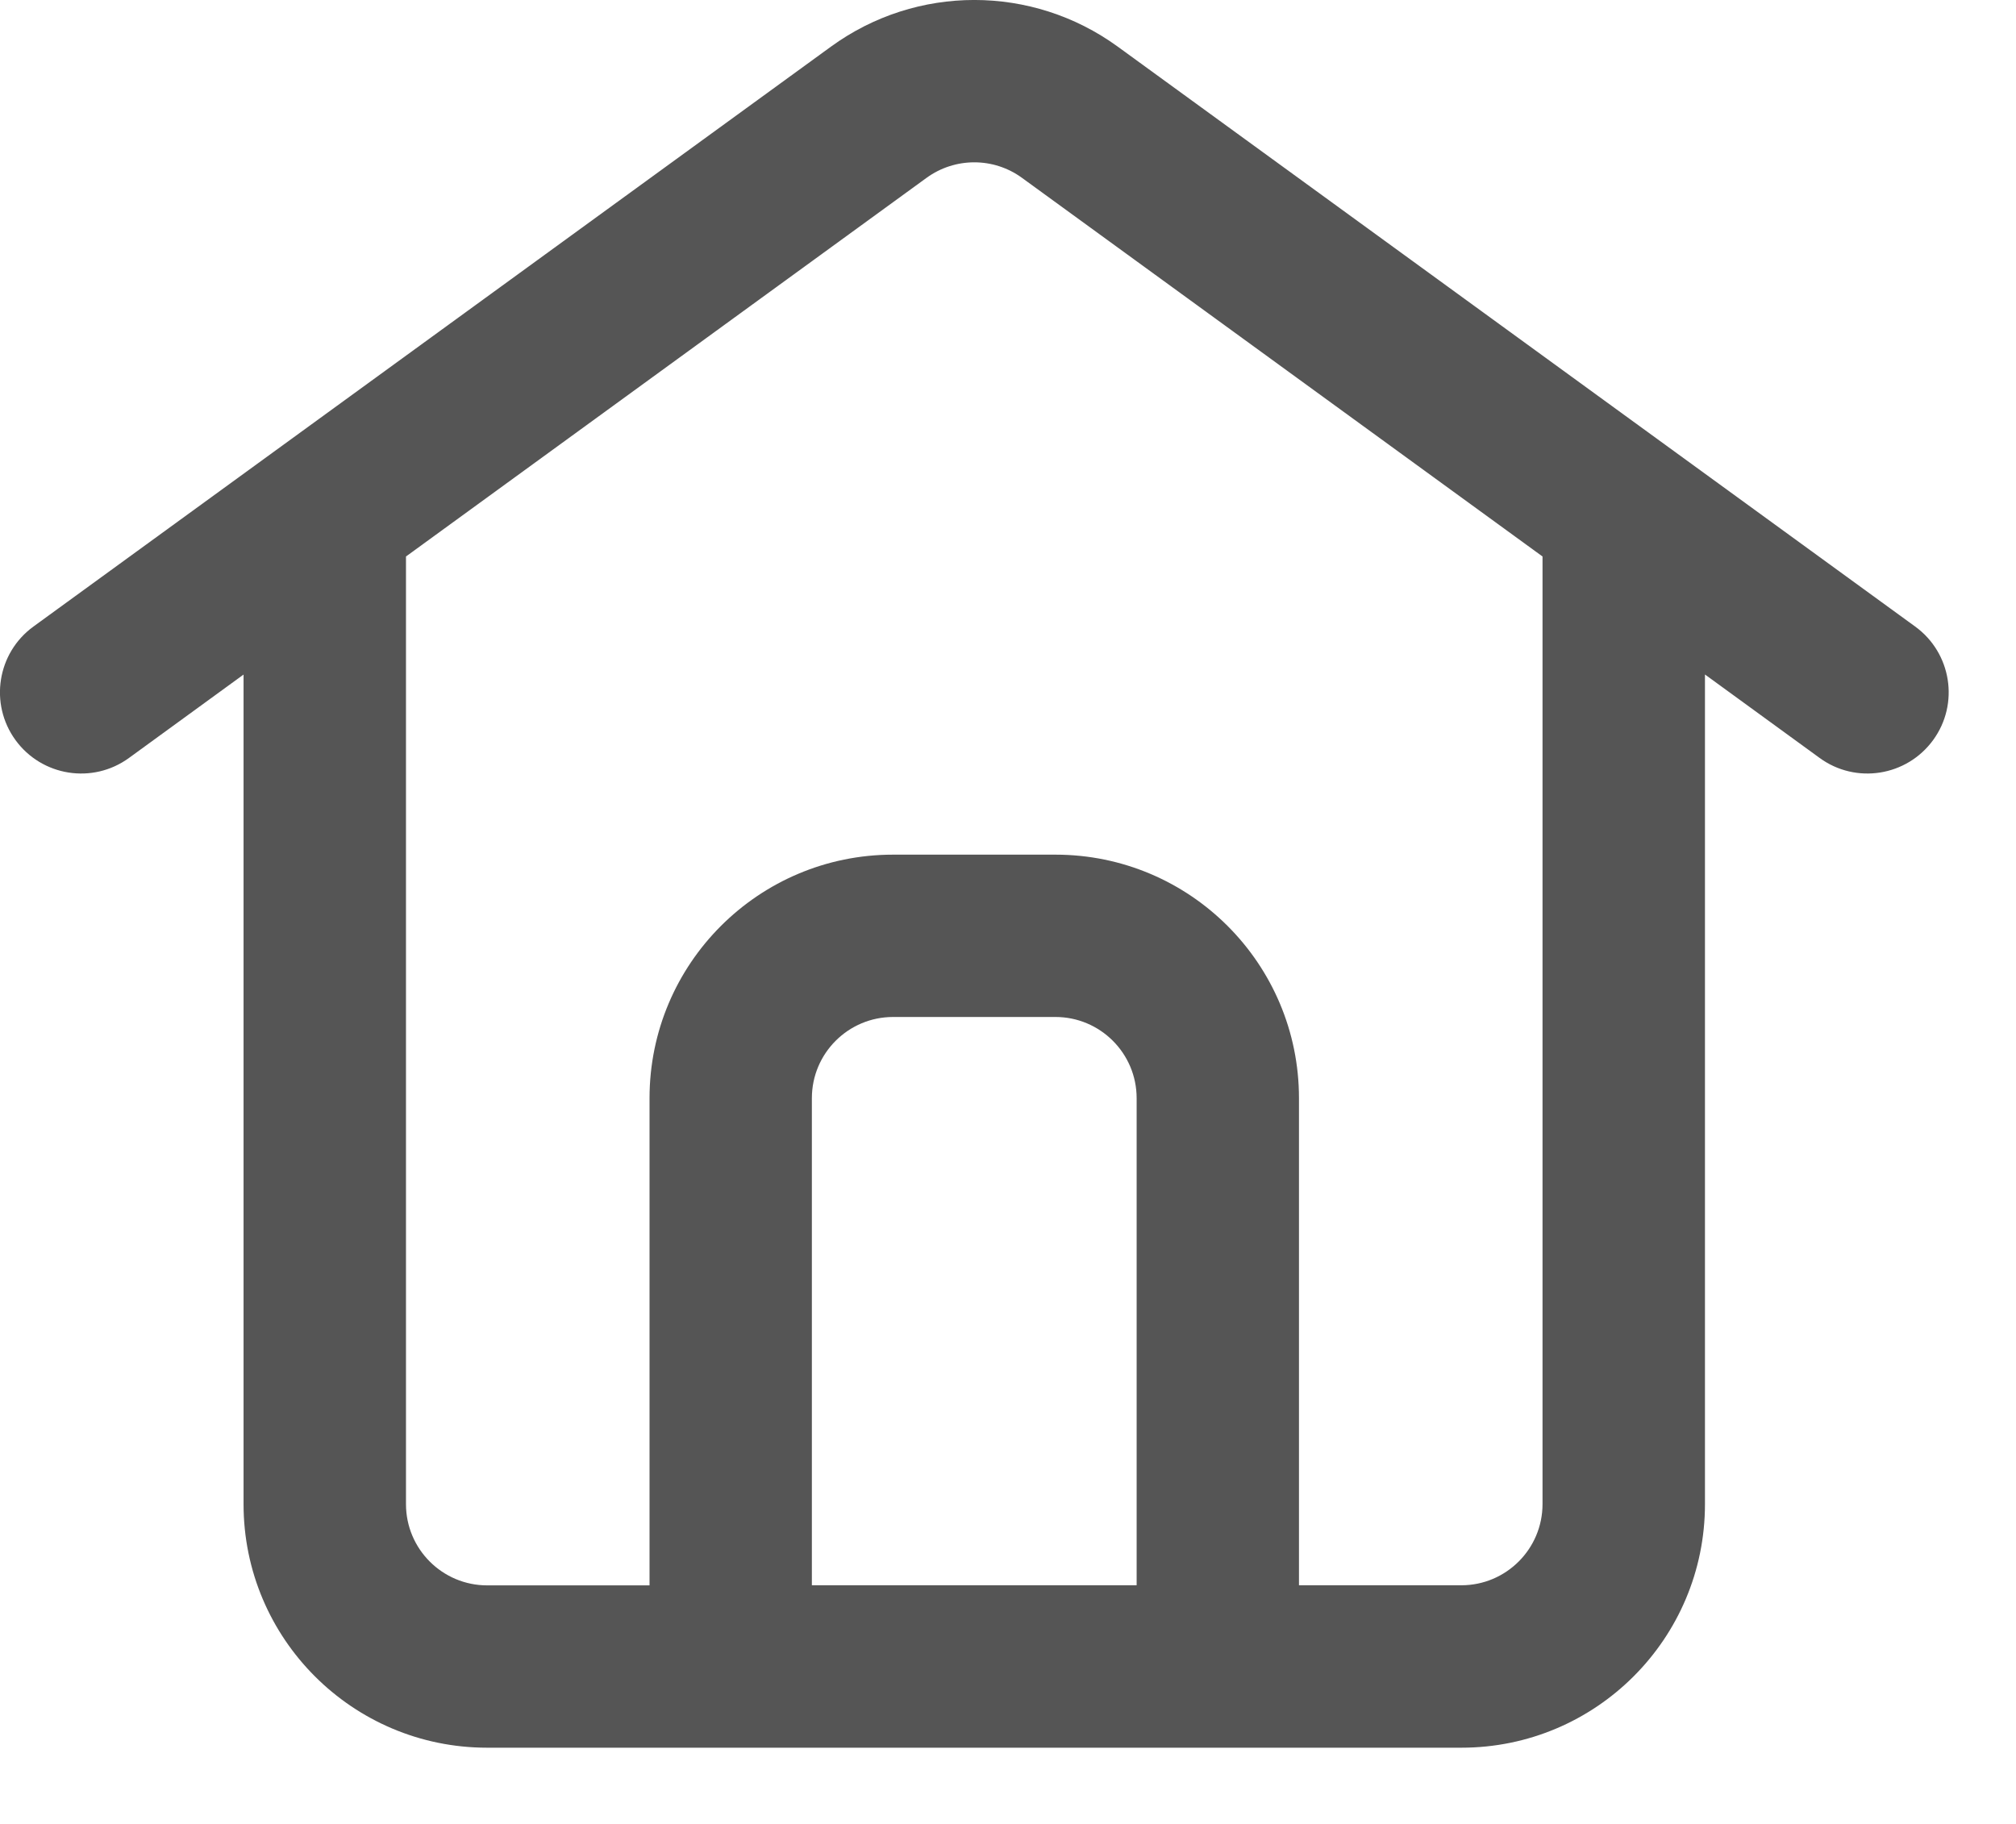
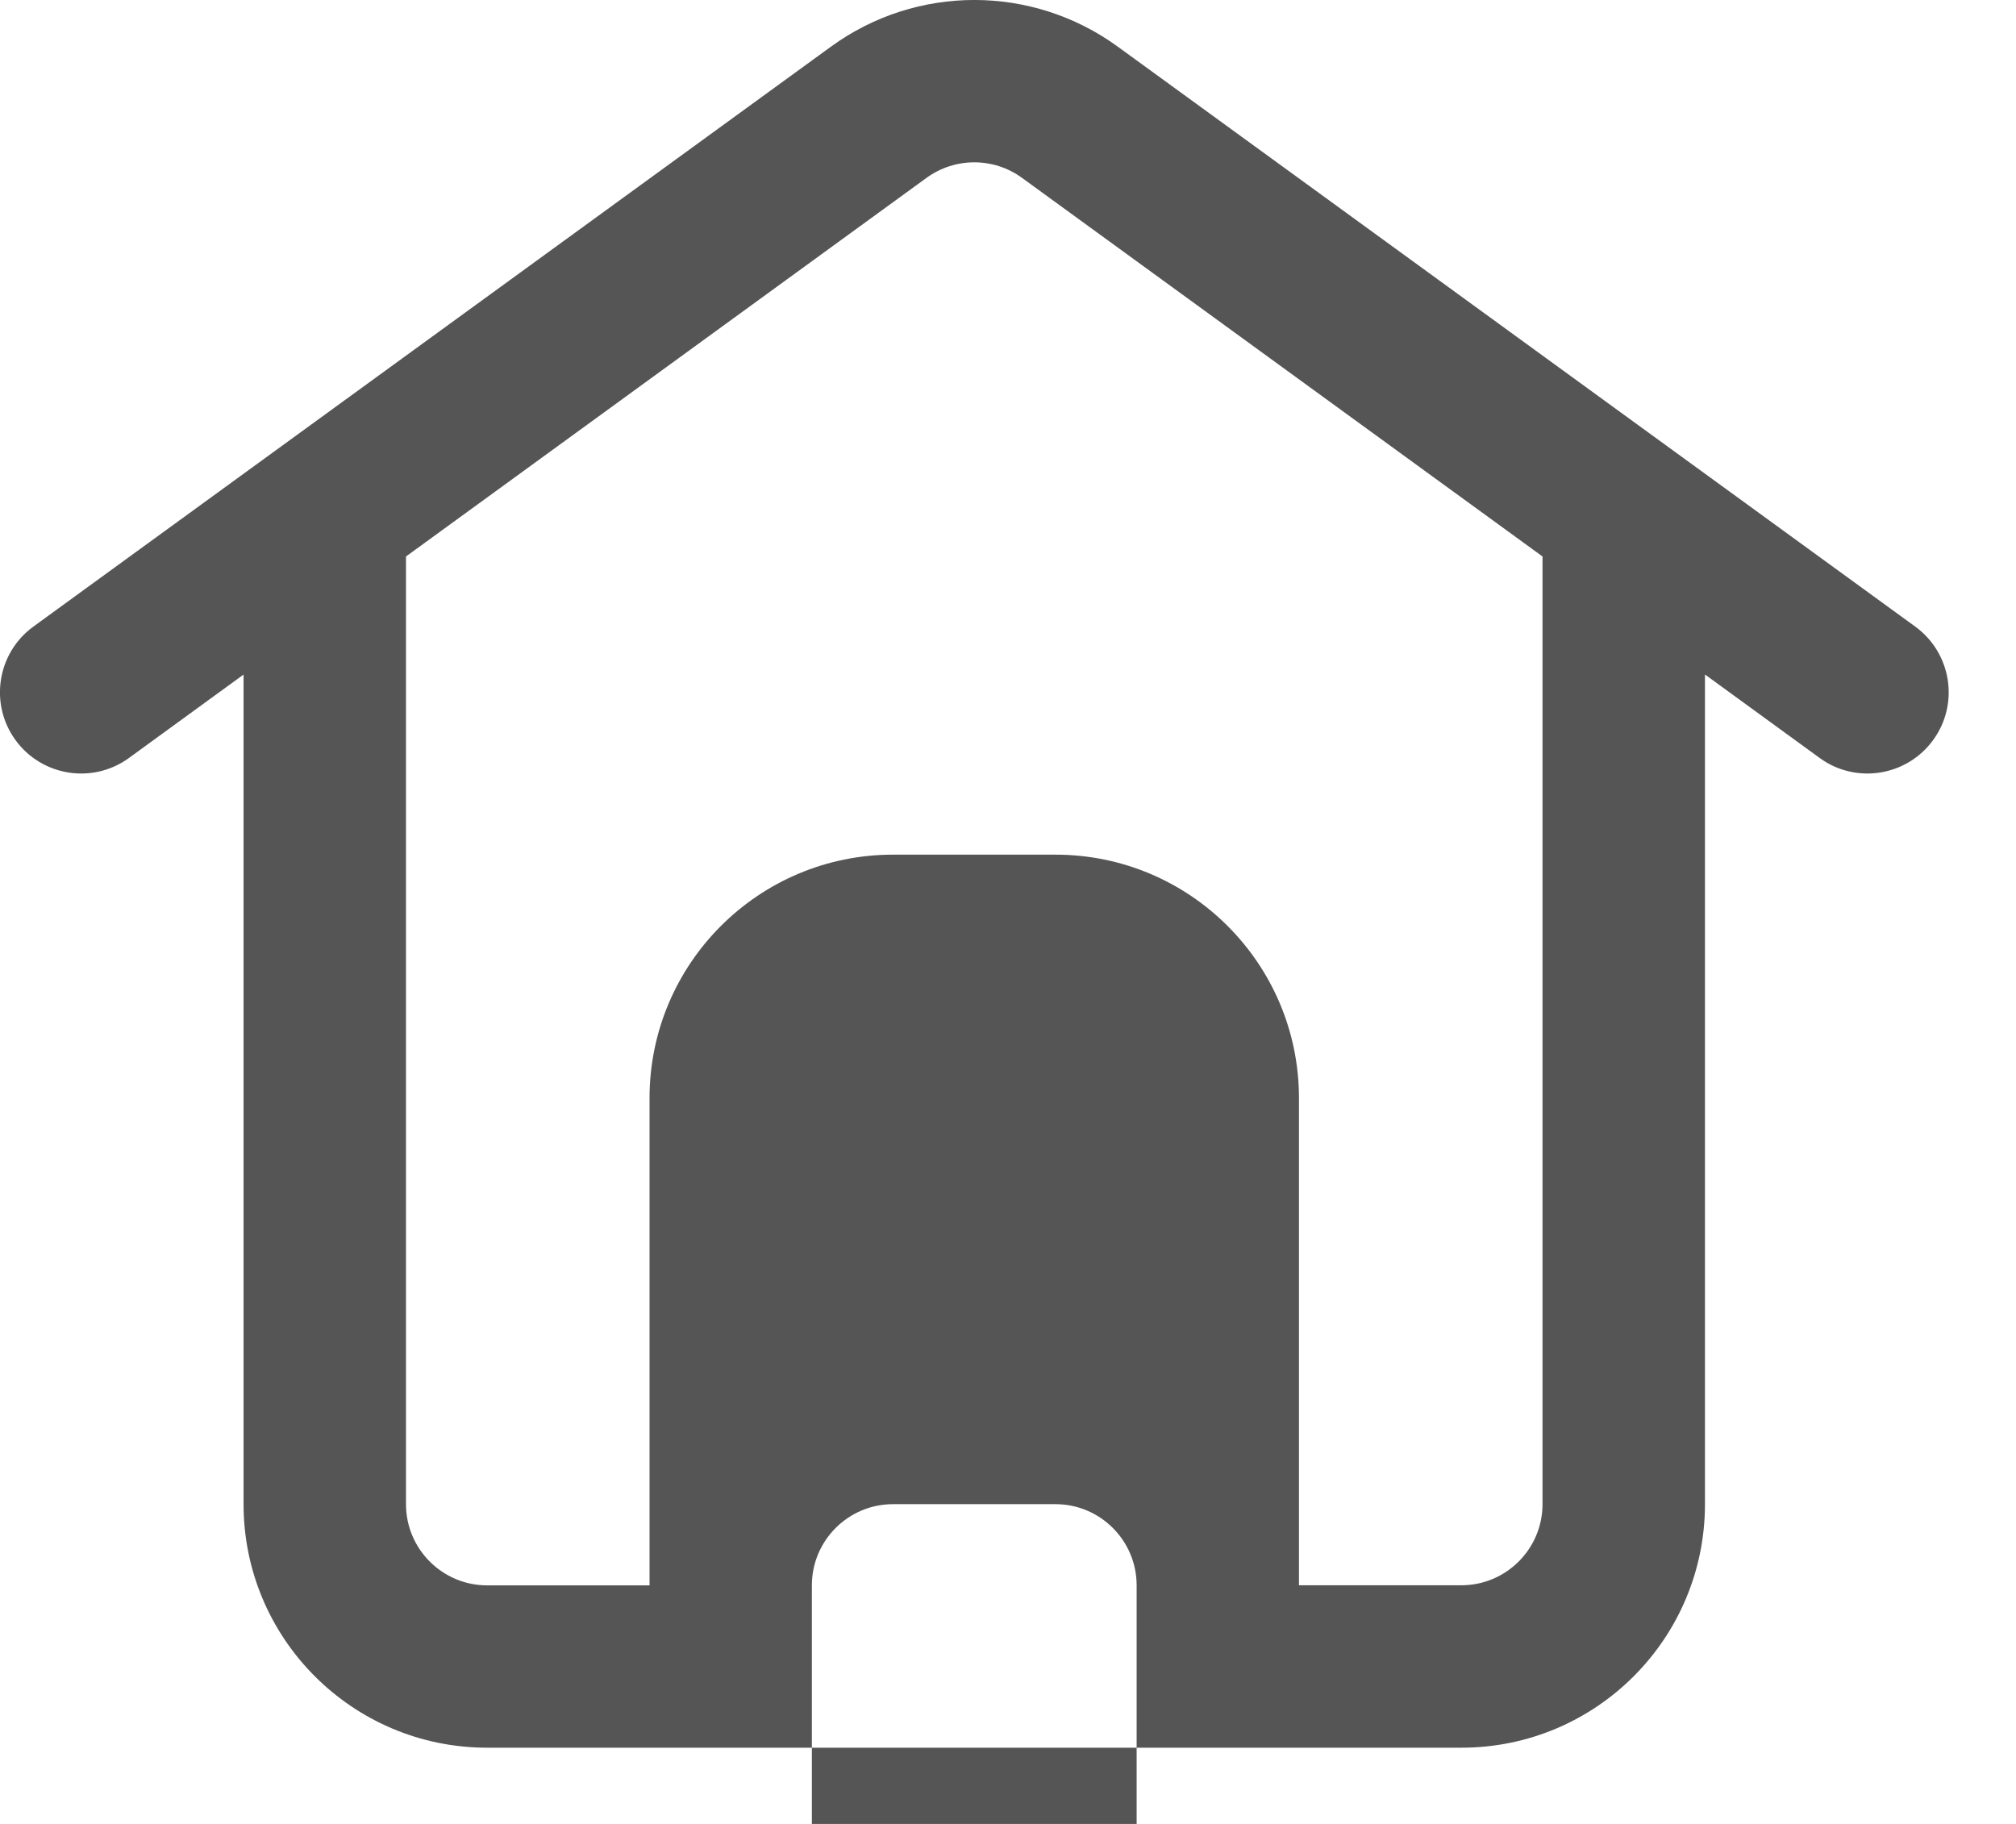
<svg xmlns="http://www.w3.org/2000/svg" version="1.1" id="Layer_1" x="0px" y="0px" viewBox="0 0 21 19" style="enable-background:new 0 0 21 19;" xml:space="preserve">
  <style type="text/css">
	.st0{fill-rule:evenodd;clip-rule:evenodd;fill:#555555;}
</style>
-   <path id="nav-property" class="st0" d="M10.646,1.853c-0.296-0.216-0.698-0.216-0.995,0L4.229,5.797v9.872  c0,0.467,0.379,0.846,0.846,0.846h1.691V11.44c0-1.401,1.136-2.537,2.537-2.537h1.691c1.401,0,2.537,1.136,2.537,2.537v5.074h1.691  c0.467,0,0.846-0.379,0.846-0.846V5.797L10.646,1.853z M17.761,7.027l1.194,0.869c0.377,0.275,0.907,0.191,1.182-0.187  c0.275-0.377,0.191-0.907-0.187-1.182l-8.308-6.042c-0.891-0.647-2.095-0.647-2.985,0L0.348,6.527  C-0.03,6.802-0.113,7.332,0.161,7.709c0.275,0.378,0.804,0.462,1.182,0.187l1.194-0.869v8.642c0,1.401,1.136,2.537,2.537,2.537  h10.149c1.401,0,2.537-1.136,2.537-2.537V7.027z M11.84,16.515V11.44c0-0.467-0.379-0.846-0.846-0.846H9.303  c-0.467,0-0.846,0.379-0.846,0.846v5.074H11.84L11.84,16.515z" />
+   <path id="nav-property" class="st0" d="M10.646,1.853c-0.296-0.216-0.698-0.216-0.995,0L4.229,5.797v9.872  c0,0.467,0.379,0.846,0.846,0.846h1.691V11.44c0-1.401,1.136-2.537,2.537-2.537h1.691c1.401,0,2.537,1.136,2.537,2.537v5.074h1.691  c0.467,0,0.846-0.379,0.846-0.846V5.797L10.646,1.853z M17.761,7.027l1.194,0.869c0.377,0.275,0.907,0.191,1.182-0.187  c0.275-0.377,0.191-0.907-0.187-1.182l-8.308-6.042c-0.891-0.647-2.095-0.647-2.985,0L0.348,6.527  C-0.03,6.802-0.113,7.332,0.161,7.709c0.275,0.378,0.804,0.462,1.182,0.187l1.194-0.869v8.642c0,1.401,1.136,2.537,2.537,2.537  h10.149c1.401,0,2.537-1.136,2.537-2.537V7.027z M11.84,16.515c0-0.467-0.379-0.846-0.846-0.846H9.303  c-0.467,0-0.846,0.379-0.846,0.846v5.074H11.84L11.84,16.515z" />
</svg>